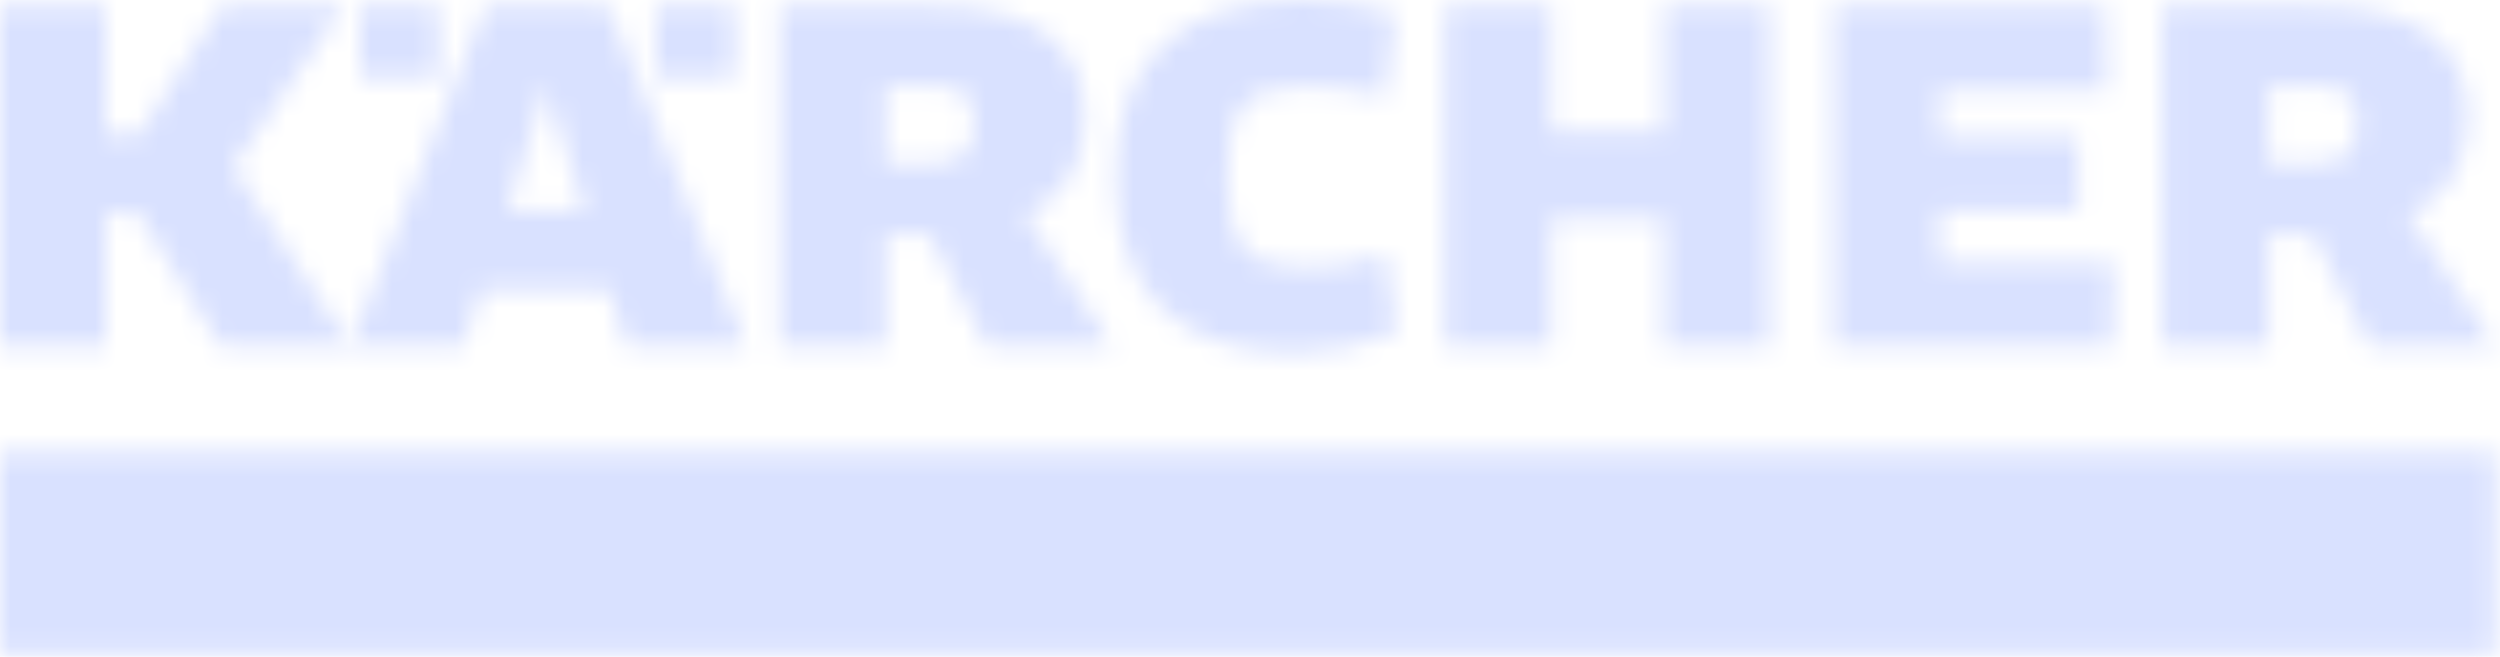
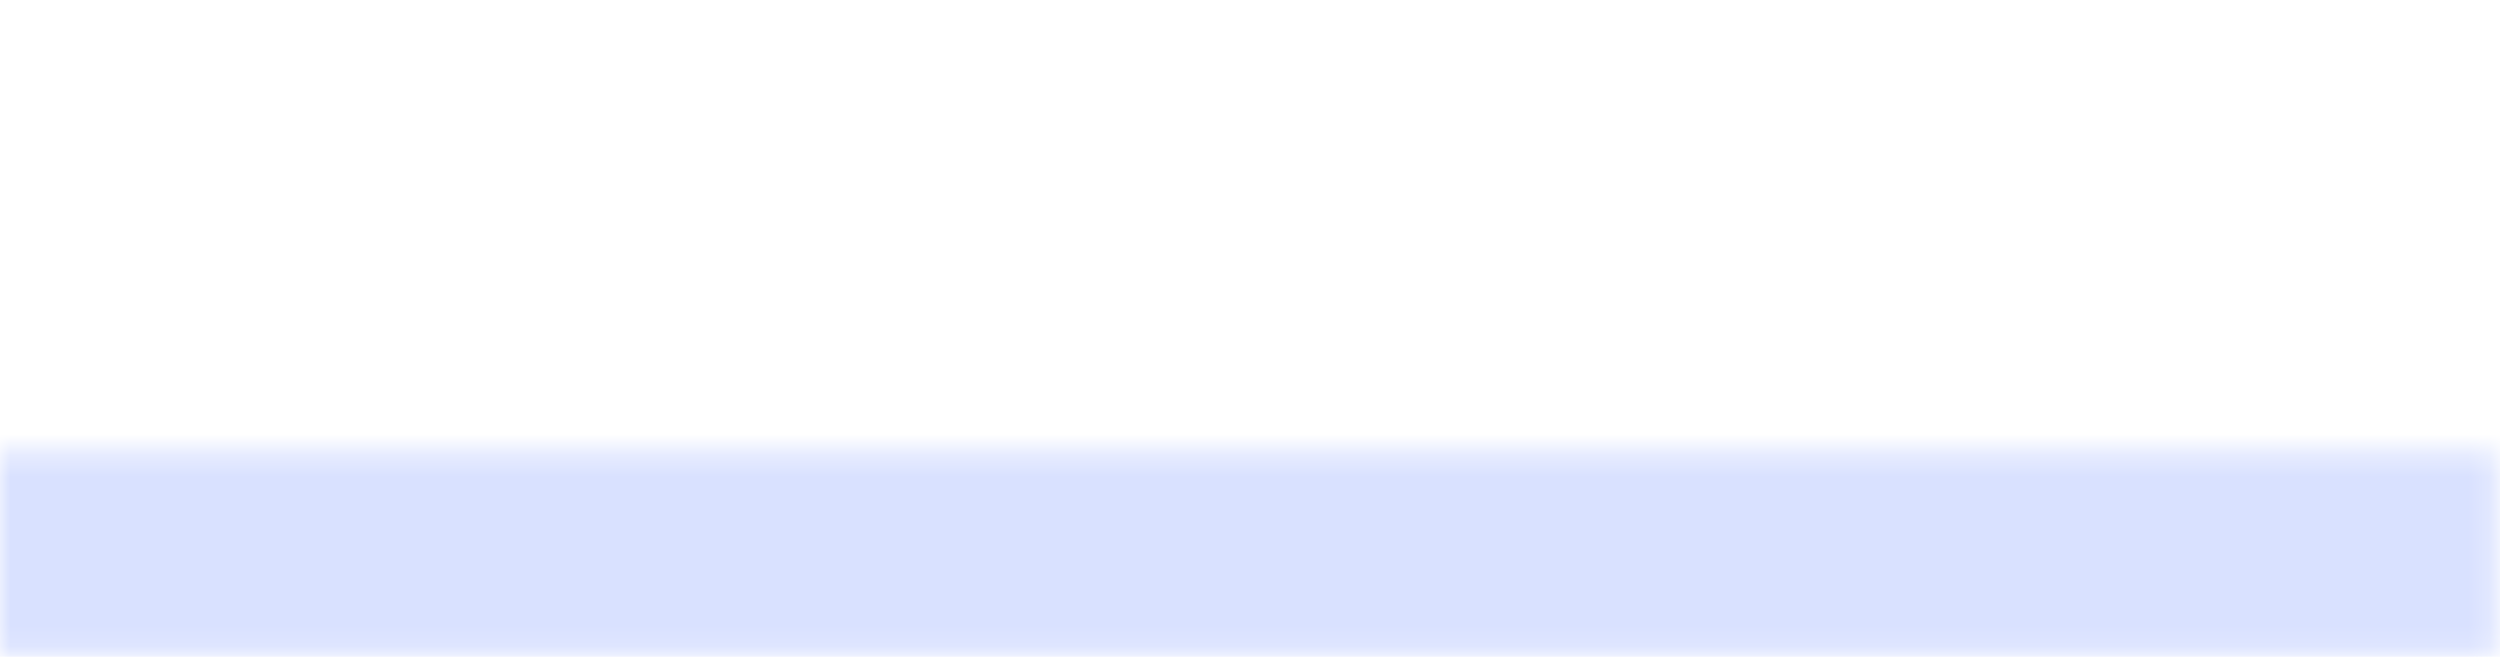
<svg xmlns="http://www.w3.org/2000/svg" width="118" height="31" viewBox="0 0 118 31" fill="none">
  <mask id="mask0_300_512" style="mask-type:alpha" maskUnits="userSpaceOnUse" x="0" y="0" width="118" height="31">
    <path d="M0 30.859H117.77V21.344H0V30.859Z" fill="#FFEE00" />
-     <path d="M10.483 0.297L6.61 6.314H5.003V0.297H0V16.341H5.003V10.073H6.541L10.439 16.341H16.535L10.997 7.886L16.239 0.285H10.485L10.483 0.297ZM30.949 3.693H34.674V0.285H30.949V3.693ZM16.989 3.693H20.715V0.285H16.989V3.693ZM27.61 9.925H23.929L25.274 5.732L25.764 4.069H25.832L26.299 5.732L27.61 9.925ZM35.222 16.341L28.716 0.297H22.916L16.534 16.341H21.866L22.722 13.641H28.75L29.581 16.341H35.21H35.222ZM111.251 5.8C111.251 7.315 110.647 7.703 109.177 7.703H107.08V4.045H109.199C110.738 4.045 111.25 4.455 111.25 5.8H111.251ZM116.493 5.606C116.493 2.029 113.987 0.296 109.28 0.296H102.067V16.34H107.069V11.053H109.144L111.856 16.34H117.758L113.657 10.096C115.457 9.458 116.483 7.68 116.483 5.606H116.493ZM65.876 0.661C64.725 0.274 63.072 0 61.557 0C55.392 0 52.657 3.19 52.657 8.261C52.657 13.742 55.563 16.648 61.123 16.648C62.776 16.648 64.565 16.26 65.92 15.656L65.385 11.975C64.359 12.385 63.116 12.636 61.783 12.636C58.729 12.636 57.932 11.587 57.932 8.271C57.932 5.126 58.661 4.078 61.737 4.078C63.173 4.078 64.37 4.294 65.373 4.568L65.863 0.648L65.876 0.661ZM83.527 16.341V0.297H78.536V6.223H73.213V0.297H68.211V16.341H73.213V10.313H78.536V16.341H83.527ZM91.549 12.388V9.949H98.079V6.439H91.549V4.297H99.446L99.355 0.297H86.535V16.341H99.674L99.766 12.388H91.549ZM45.968 5.8C45.968 7.315 45.365 7.703 43.894 7.703H41.797V4.045H43.916C45.455 4.045 45.967 4.455 45.967 5.8H45.968ZM51.221 5.606C51.221 2.029 48.715 0.296 44.008 0.296H36.795V16.34H41.797V11.053H43.872L46.584 16.34H52.486L48.385 10.096C50.185 9.458 51.211 7.68 51.211 5.606" fill="black" />
  </mask>
  <g mask="url(#mask0_300_512)">
    <rect x="-18.023" y="-8.004" width="152.621" height="49.271" fill="#D9E1FF" />
  </g>
</svg>